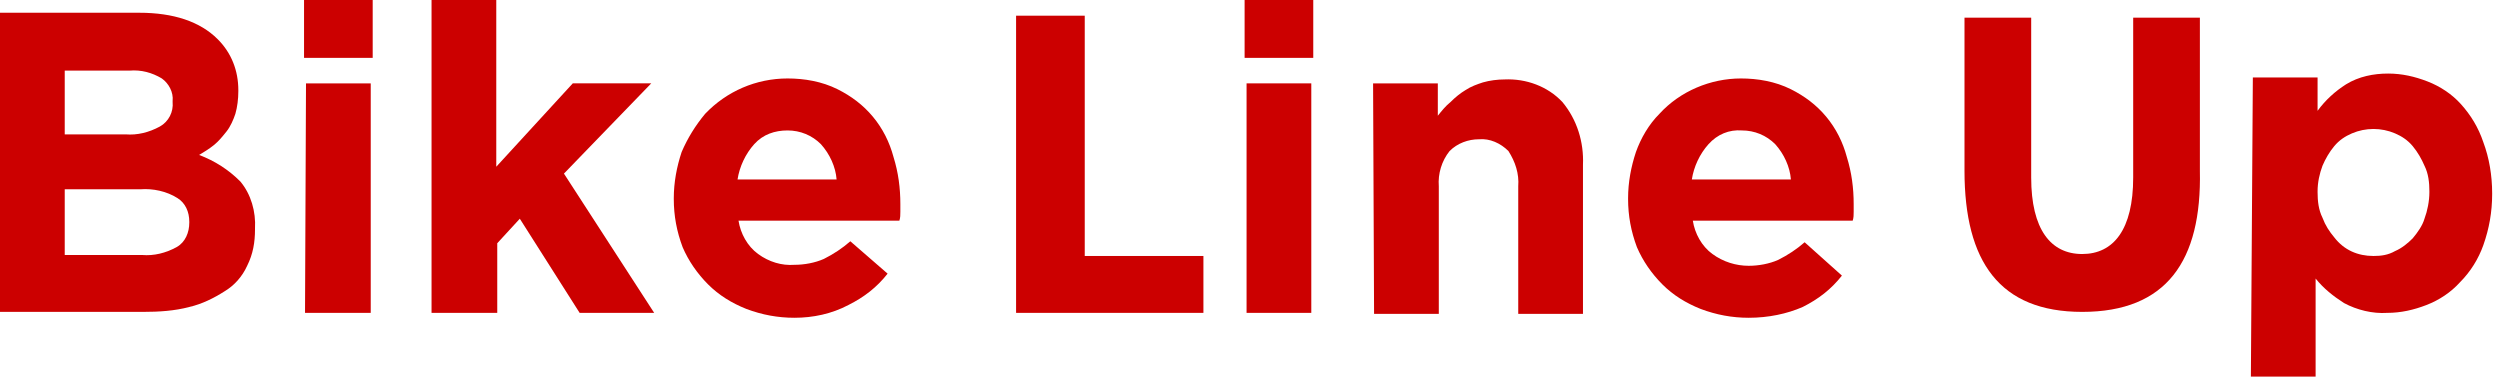
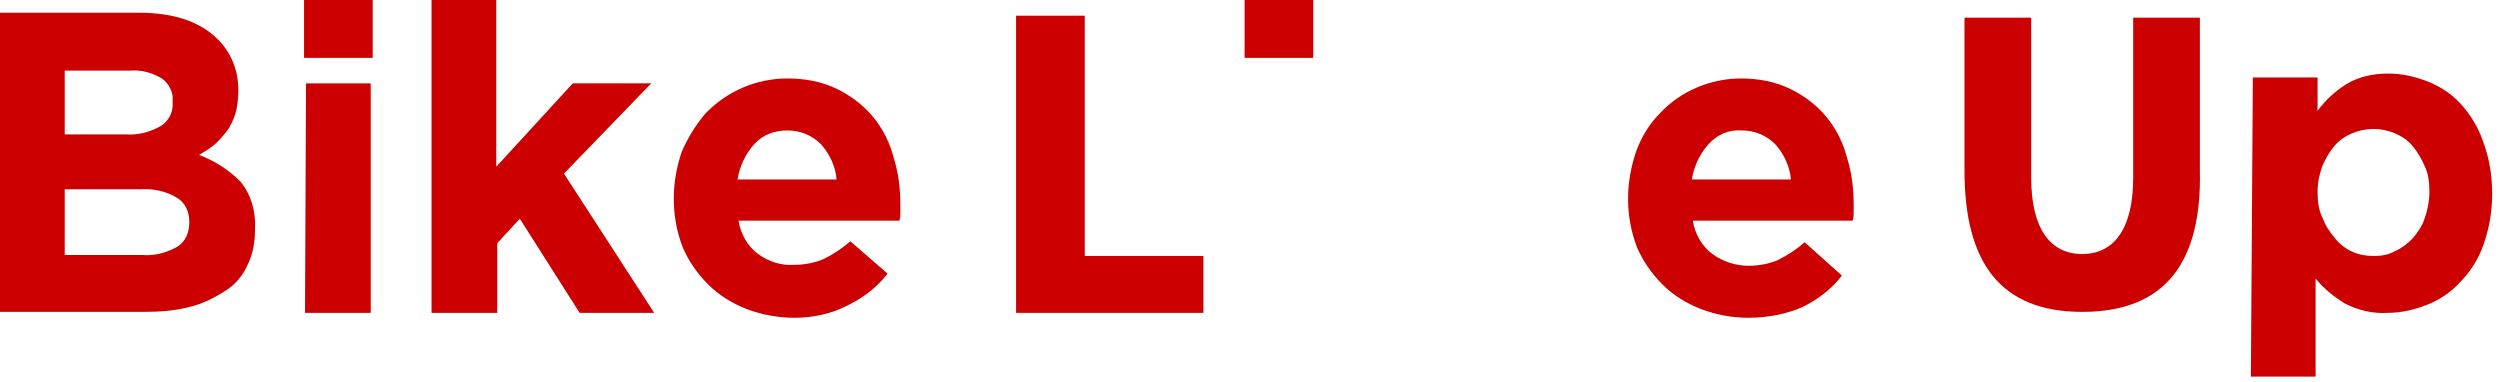
<svg xmlns="http://www.w3.org/2000/svg" version="1.1" id="レイヤー_1" x="0px" y="0px" viewBox="0 0 254.9 38.9" style="enable-background:new 0 0 254.9 38.9;" xml:space="preserve">
  <style type="text/css">
	.st0{fill:#CC0000;}
	.st1{fill:#FF0000;}
</style>
  <path class="st0" d="M0,1.3h14.2c3.5,0,6.2,0.9,8,2.7c1.4,1.4,2.1,3.2,2.1,5.2v0.1c0,0.8-0.1,1.6-0.3,2.3c-0.2,0.6-0.5,1.3-0.9,1.8  c-0.4,0.5-0.8,1-1.3,1.4c-0.5,0.4-1,0.7-1.5,1c1.6,0.6,3,1.5,4.2,2.7c1.1,1.3,1.6,3.1,1.5,4.8v0.1c0,1.3-0.2,2.5-0.8,3.7  c-0.5,1.1-1.3,2-2.3,2.6c-1.1,0.7-2.3,1.3-3.6,1.6c-1.5,0.4-3.1,0.5-4.7,0.5H0V1.3z M12.8,13.7c1.2,0.1,2.4-0.2,3.5-0.8  c0.9-0.5,1.4-1.5,1.3-2.5v-0.1c0.1-0.9-0.4-1.8-1.1-2.3c-1-0.6-2.1-0.9-3.3-0.8H6.6v6.5L12.8,13.7z M14.5,26  c1.2,0.1,2.4-0.2,3.5-0.8c0.9-0.5,1.3-1.5,1.3-2.5v-0.1c0-1-0.4-1.9-1.2-2.4c-1.1-0.7-2.5-1-3.8-0.9H6.6V26H14.5z" />
  <path class="st0" d="M31,0h7v5.9h-7V0z M31.2,8.5h6.6v23.4h-6.7L31.2,8.5z" />
  <path class="st0" d="M44,0h6.6v17l7.8-8.5h8l-8.9,9.2l9.2,14.2h-7.6L53,22.3l-2.3,2.5v7.1H44V0z" />
  <path class="st0" d="M81,32.4c-1.7,0-3.3-0.3-4.9-0.9c-1.5-0.6-2.8-1.4-3.9-2.5c-1.1-1.1-2-2.4-2.6-3.8c-0.6-1.6-0.9-3.2-0.9-4.9  v-0.1c0-1.6,0.3-3.2,0.8-4.7c0.6-1.4,1.4-2.7,2.4-3.9C74.1,9.3,77.1,8,80.3,8c1.7,0,3.5,0.3,5.1,1.1c1.4,0.7,2.6,1.6,3.6,2.8  c1,1.2,1.7,2.6,2.1,4.1c0.5,1.6,0.7,3.2,0.7,4.8c0,0.3,0,0.5,0,0.8s0,0.6-0.1,0.9H75.3c0.2,1.3,0.9,2.6,2,3.4  c1.1,0.8,2.4,1.2,3.7,1.1c1,0,2.1-0.2,3-0.6c1-0.5,1.9-1.1,2.7-1.8l3.8,3.3c-1.1,1.4-2.4,2.4-4,3.2C84.8,32,82.9,32.4,81,32.4z   M85.3,18.3c-0.1-1.3-0.7-2.6-1.6-3.6c-0.9-0.9-2.1-1.4-3.4-1.4c-1.3,0-2.5,0.4-3.4,1.4c-0.9,1-1.5,2.3-1.7,3.6H85.3z" />
-   <path class="st0" d="M126.9,0h7v5.9h-7V0z M127.1,8.5h6.6v23.4h-6.6V8.5z" />
-   <path class="st0" d="M140,8.5h6.6v3.3c0.4-0.5,0.8-1,1.3-1.4c0.5-0.5,1-0.9,1.5-1.2c0.6-0.4,1.2-0.6,1.8-0.8  c0.7-0.2,1.5-0.3,2.2-0.3c2.2-0.1,4.4,0.7,5.9,2.3c1.5,1.8,2.2,4.1,2.1,6.4v15.2h-6.6v-13c0.1-1.3-0.3-2.5-1-3.6  c-0.8-0.8-1.9-1.3-3-1.2c-1.1,0-2.2,0.4-3,1.2c-0.8,1-1.2,2.3-1.1,3.6v13h-6.6L140,8.5z" />
+   <path class="st0" d="M126.9,0h7v5.9h-7V0z M127.1,8.5h6.6h-6.6V8.5z" />
  <path class="st0" d="M178.3,32.4c-1.7,0-3.3-0.3-4.9-0.9c-1.5-0.6-2.8-1.4-3.9-2.5c-1.1-1.1-2-2.4-2.6-3.8c-0.6-1.6-0.9-3.2-0.9-4.9  v-0.1c0-1.6,0.3-3.2,0.8-4.7c0.5-1.4,1.3-2.8,2.4-3.9c2.1-2.3,5.2-3.6,8.3-3.6c1.7,0,3.5,0.3,5.1,1.1c1.4,0.7,2.6,1.6,3.6,2.8  c1,1.2,1.7,2.6,2.1,4.1c0.5,1.6,0.7,3.2,0.7,4.8c0,0.3,0,0.5,0,0.8s0,0.6-0.1,0.9h-16.3c0.2,1.3,0.9,2.6,2,3.4  c1.1,0.8,2.4,1.2,3.7,1.2c1,0,2.1-0.2,3-0.6c1-0.5,1.9-1.1,2.7-1.8l3.8,3.4c-1.1,1.4-2.4,2.4-4,3.2C182.2,32,180.3,32.4,178.3,32.4z   M182.6,18.3c-0.1-1.3-0.7-2.6-1.6-3.6c-0.9-0.9-2.1-1.4-3.4-1.4c-1.3-0.1-2.5,0.4-3.4,1.4c-0.9,1-1.5,2.3-1.7,3.6H182.6z" />
  <path class="st0" d="M229.7,7.9h6.6v3.4c0.8-1.1,1.8-2,2.9-2.7c1.3-0.8,2.8-1.1,4.3-1.1c1.4,0,2.7,0.3,4,0.8  c1.3,0.5,2.5,1.3,3.4,2.3c1,1.1,1.8,2.4,2.3,3.9c0.6,1.6,0.9,3.4,0.9,5.2v0.1c0,1.8-0.3,3.5-0.9,5.2c-0.5,1.4-1.3,2.7-2.4,3.8  c-0.9,1-2.1,1.8-3.4,2.3c-1.3,0.5-2.6,0.8-4,0.8c-1.5,0.1-3.1-0.3-4.4-1c-1.1-0.7-2.1-1.5-2.9-2.5v10h-6.6L229.7,7.9z M242,26.1  c0.8,0,1.5-0.1,2.2-0.5c0.7-0.3,1.3-0.8,1.8-1.3c0.5-0.6,1-1.3,1.2-2c0.3-0.8,0.5-1.8,0.5-2.7v-0.1c0-0.9-0.1-1.8-0.5-2.6  c-0.3-0.7-0.7-1.4-1.2-2c-0.5-0.6-1.1-1-1.8-1.3c-1.4-0.6-3-0.6-4.4,0c-0.7,0.3-1.3,0.7-1.8,1.3c-0.5,0.6-0.9,1.3-1.2,2  c-0.3,0.8-0.5,1.7-0.5,2.6v0.1c0,0.9,0.1,1.8,0.5,2.6c0.3,0.8,0.7,1.4,1.2,2C239,25.5,240.4,26.1,242,26.1L242,26.1z" />
  <path class="st1" d="M5.8,45.6h8.3c2.9,0,6,0.5,8.3,1.9c2.5,1.6,3.7,4,3.7,6.8c0,2.3-1.3,4.6-3.5,5.6c2.8,1,4.8,3.7,4.8,6.8  c0,3.6-2.2,6.5-5.6,7.9c-2.3,1-5.2,1.2-8,1.2H5.8V45.6z M12.9,57.7h1.3c3.2,0,4.9-1,4.9-3.1c0-1.3-0.4-2-1.1-2.5  c-1-0.7-2.6-0.7-4.2-0.7h-0.9V57.7z M15.8,63.2h-2.9v6.9h1.1c1.6,0,3.3,0,4.5-0.6c0.9-0.5,1.5-1.3,1.5-2.6  C19.9,64.6,18.5,63.2,15.8,63.2z" />
  <path class="st1" d="M31.7,50v-5.5h7V50H31.7z M31.7,75.9V52.7h7v23.2H31.7z" />
-   <path class="st1" d="M57.4,75.9l-4.9-8l-1.7,2v5.9h-7V43.5h7v17.9h0l6.8-8.6h7.8l-8.3,9.8L66,75.9H57.4z" />
  <path class="st1" d="M78.4,76.4c-6.9,0-11.8-4.7-11.8-11.8s5.1-12.5,11.8-12.5c6.5,0,11.4,4.5,11.4,10.7c0,1-0.1,2.1-0.3,3.2H73.7  c0.5,2.9,2.3,4.8,5.2,4.8c3,0,4.2-1.3,5.8-3.3l4.5,3.1C86.3,74.5,83.5,76.4,78.4,76.4z M82.7,61.5c-0.1-2.6-1.9-3.9-4.1-3.9  c-2.7,0-4.1,1.6-4.7,3.9H82.7z" />
  <path class="st0" d="M103.6,31.9V1.6h7v24.5h12.1v5.8H103.6z" />
  <path class="st1" d="M125.7,50v-5.5h7V50H125.7z M125.7,75.9V52.7h7v23.2H125.7z" />
  <path class="st1" d="M143.6,52.7l0.6,3c1.9-2.6,4.7-3.5,7.1-3.5c2.2,0,4.5,1.2,6,3.1c1.9,2.4,2.1,5.4,2.1,8.6v12h-7V64.1  c0-1.5,0-3.3-0.5-4.5c-0.5-1.2-1.6-1.6-2.8-1.6c-1.5,0-3.4,0.8-4.3,2.4v15.4h-7V52.7H143.6z" />
  <path class="st1" d="M174.6,76.4c-6.9,0-11.8-4.7-11.8-11.8s5.1-12.5,11.8-12.5c6.5,0,11.4,4.5,11.4,10.7c0,1-0.1,2.1-0.3,3.2h-15.8  c0.5,2.9,2.3,4.8,5.2,4.8c3,0,4.2-1.3,5.8-3.3l4.5,3.1C182.5,74.5,179.7,76.4,174.6,76.4z M178.9,61.5c-0.1-2.6-1.9-3.9-4.1-3.9  c-2.7,0-4.1,1.6-4.7,3.9H178.9z" />
  <path class="st0" d="M212.3,31.8c-8.4,0-12-5.1-12-14.4V1.8h6.8v16.3c0,5.3,2,7.8,5.2,7.8c3.2,0,5.2-2.5,5.2-7.8V1.8h6.8v15.6  C224.5,26.6,220.9,31.8,212.3,31.8z" />
  <path class="st1" d="M236.3,52.7l0.6,2.8c1.6-2.6,4.8-3.3,7.1-3.3c6,0,10.5,5.5,10.5,12.2c0,6.7-4.5,12-10.6,12  c-2,0-4.9-0.6-6.6-2.7v13h-7v-34H236.3z M237.5,68.4c1.5,1.7,3.1,2.2,4.9,2.2c3.5,0,5.1-3.3,5.1-6.3c0-3.1-1.9-6.1-5.1-6.1  c-1.8,0-3.5,0.6-5,2.6V68.4z" />
</svg>